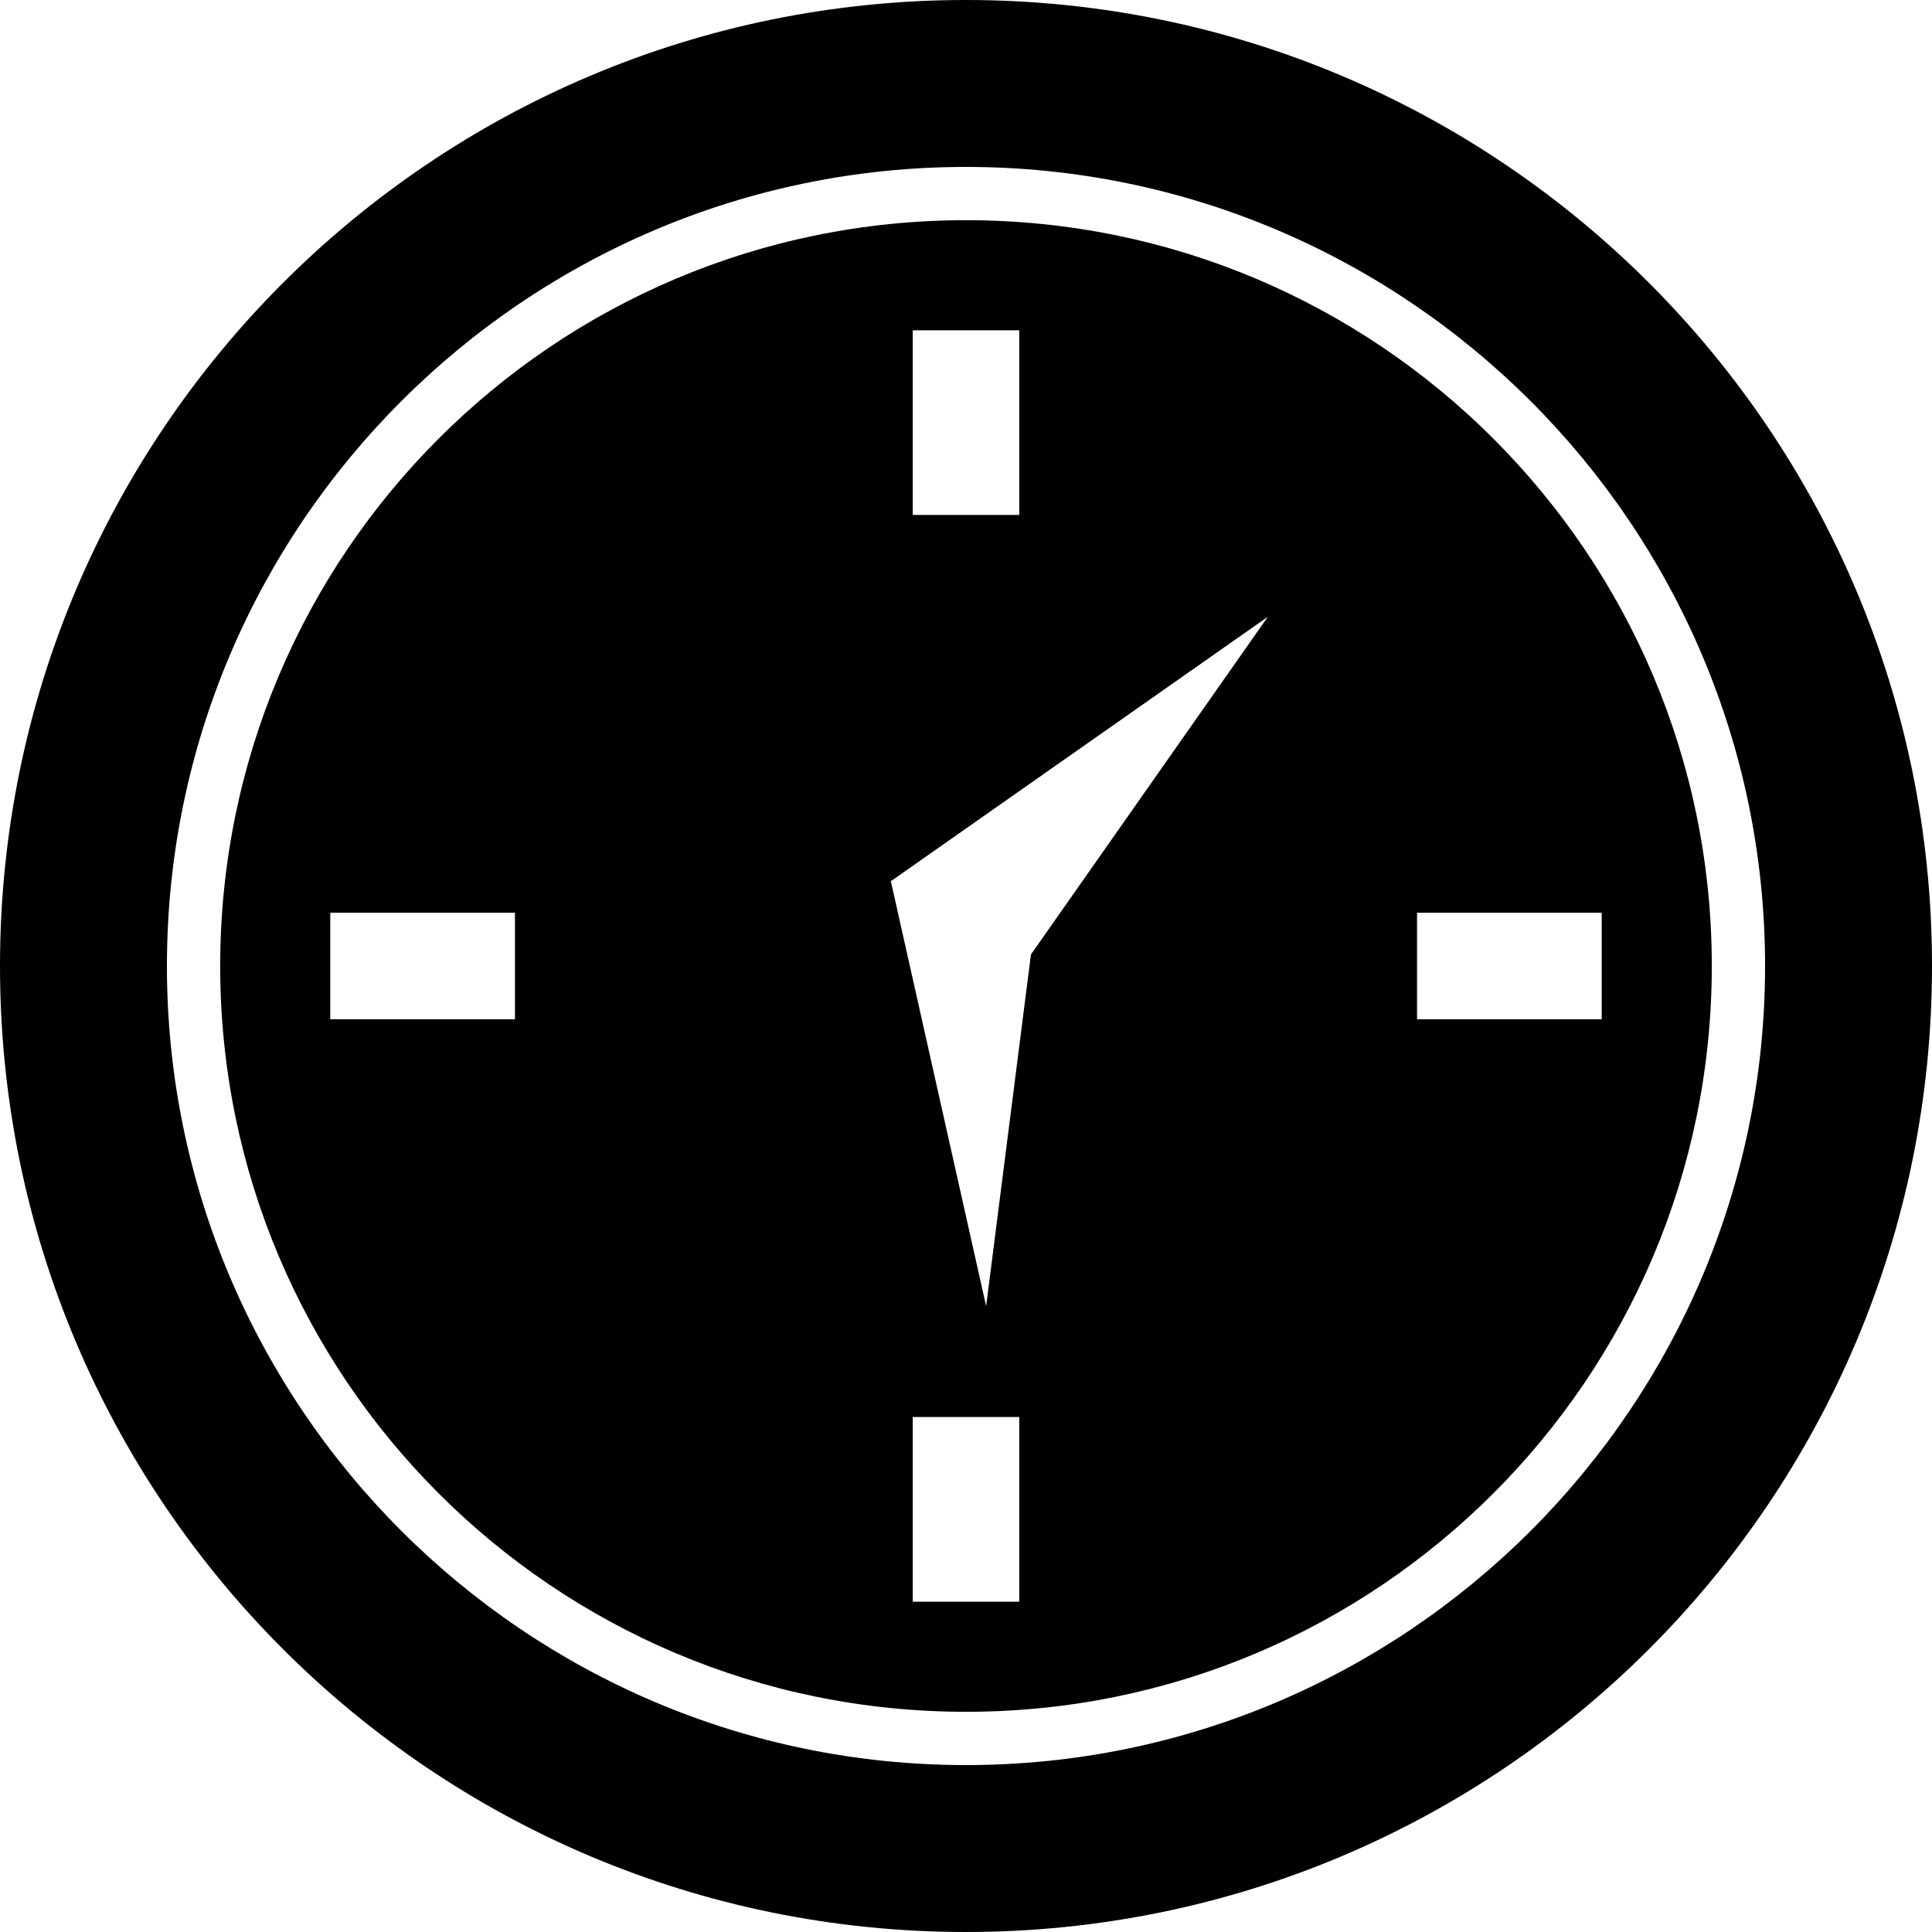
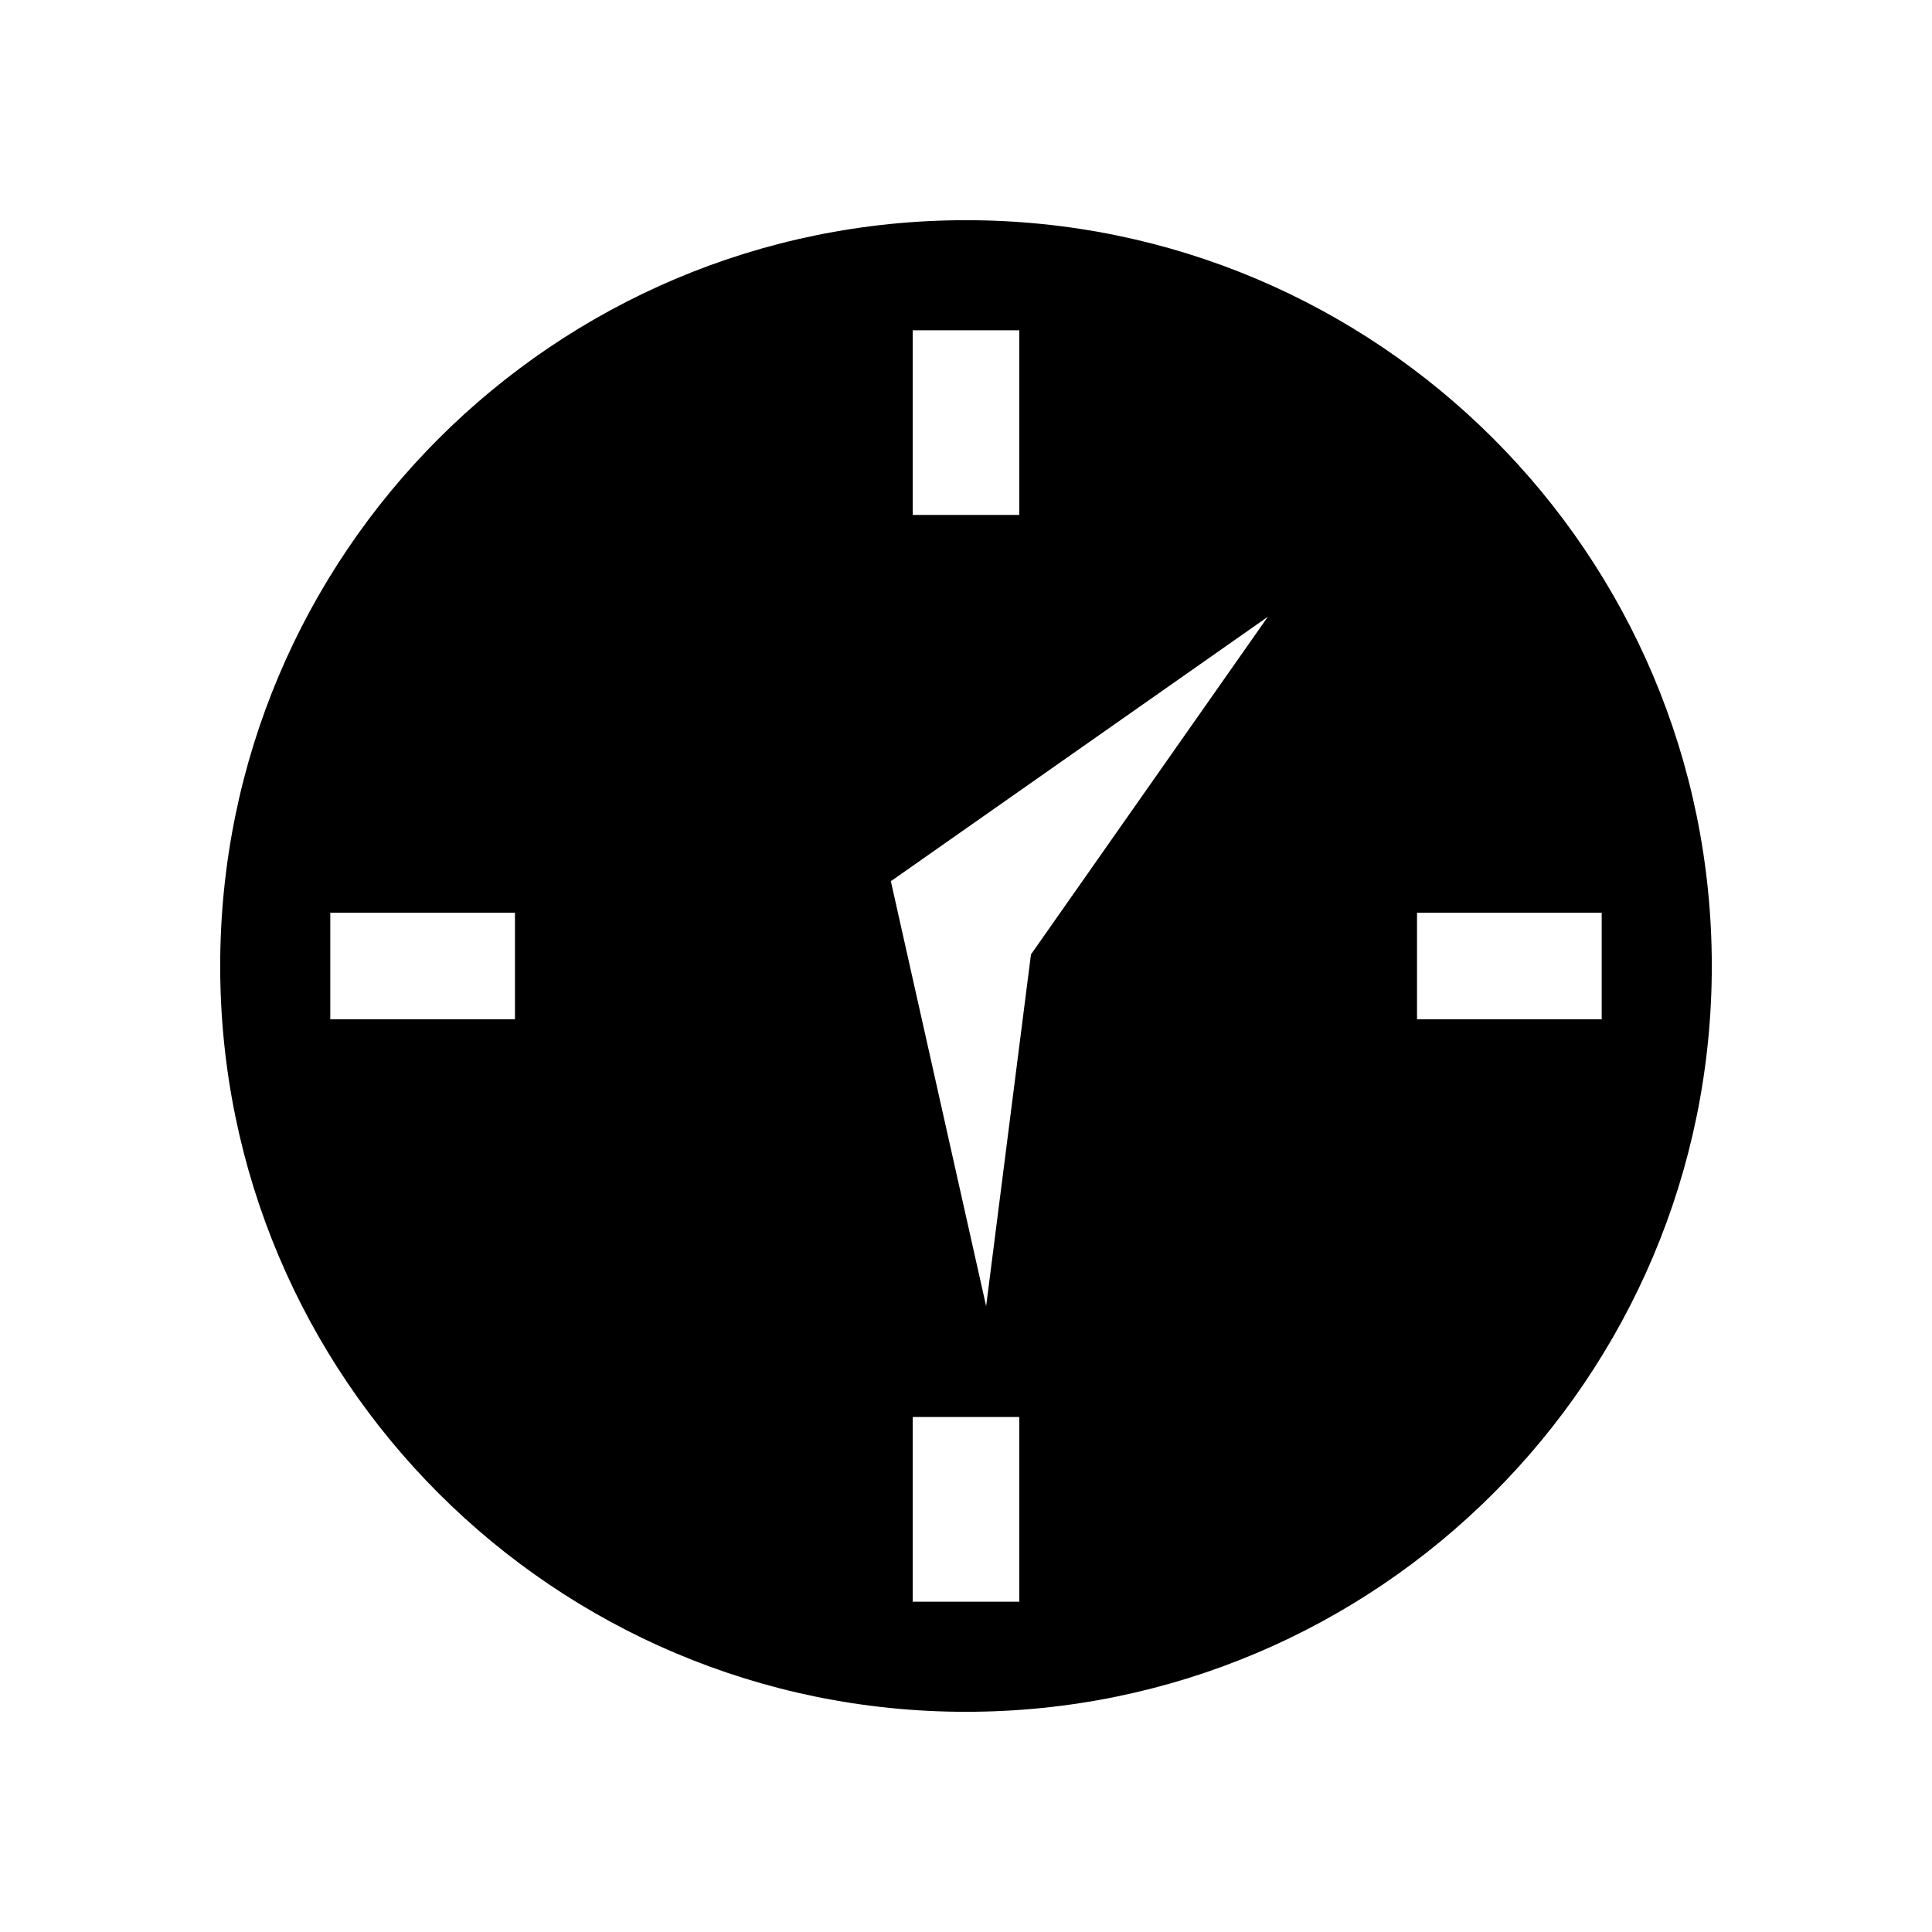
<svg xmlns="http://www.w3.org/2000/svg" fill="#000000" version="1.1" id="Capa_1" width="800px" height="800px" viewBox="0 0 554.883 554.883" xml:space="preserve">
  <g>
    <g>
-       <path d="M277.441,0C124.214,0,0,124.214,0,277.441c0,153.227,124.214,277.442,277.441,277.442    c153.227,0,277.442-124.215,277.442-277.442C554.883,124.214,430.668,0,277.441,0z M277.441,506.941    c-126.546,0-229.5-102.955-229.5-229.5c0-126.546,102.954-229.5,229.5-229.5c126.545,0,229.5,102.954,229.5,229.5    C506.941,403.986,403.986,506.941,277.441,506.941z" />
      <path d="M277.441,63.241c-118.3,0-214.2,95.9-214.2,214.2c0,118.299,95.9,214.2,214.2,214.2c118.299,0,214.2-95.9,214.2-214.2    C491.641,159.141,395.74,63.241,277.441,63.241z M262.141,94.86h30.599v53.042h-30.599V94.86z M147.902,292.74H94.86v-30.599    h53.039v30.599H147.902z M292.74,460.021h-30.599V406.98h30.599V460.021z M296.098,274.127l-12.873,101.008l-27.357-122.002    l-0.04-0.021l0.031-0.021l-0.031-0.138l0.245-0.012l108.07-75.809L296.098,274.127z M406.98,292.74v-30.599h53.039v30.599H406.98z    " />
    </g>
  </g>
</svg>